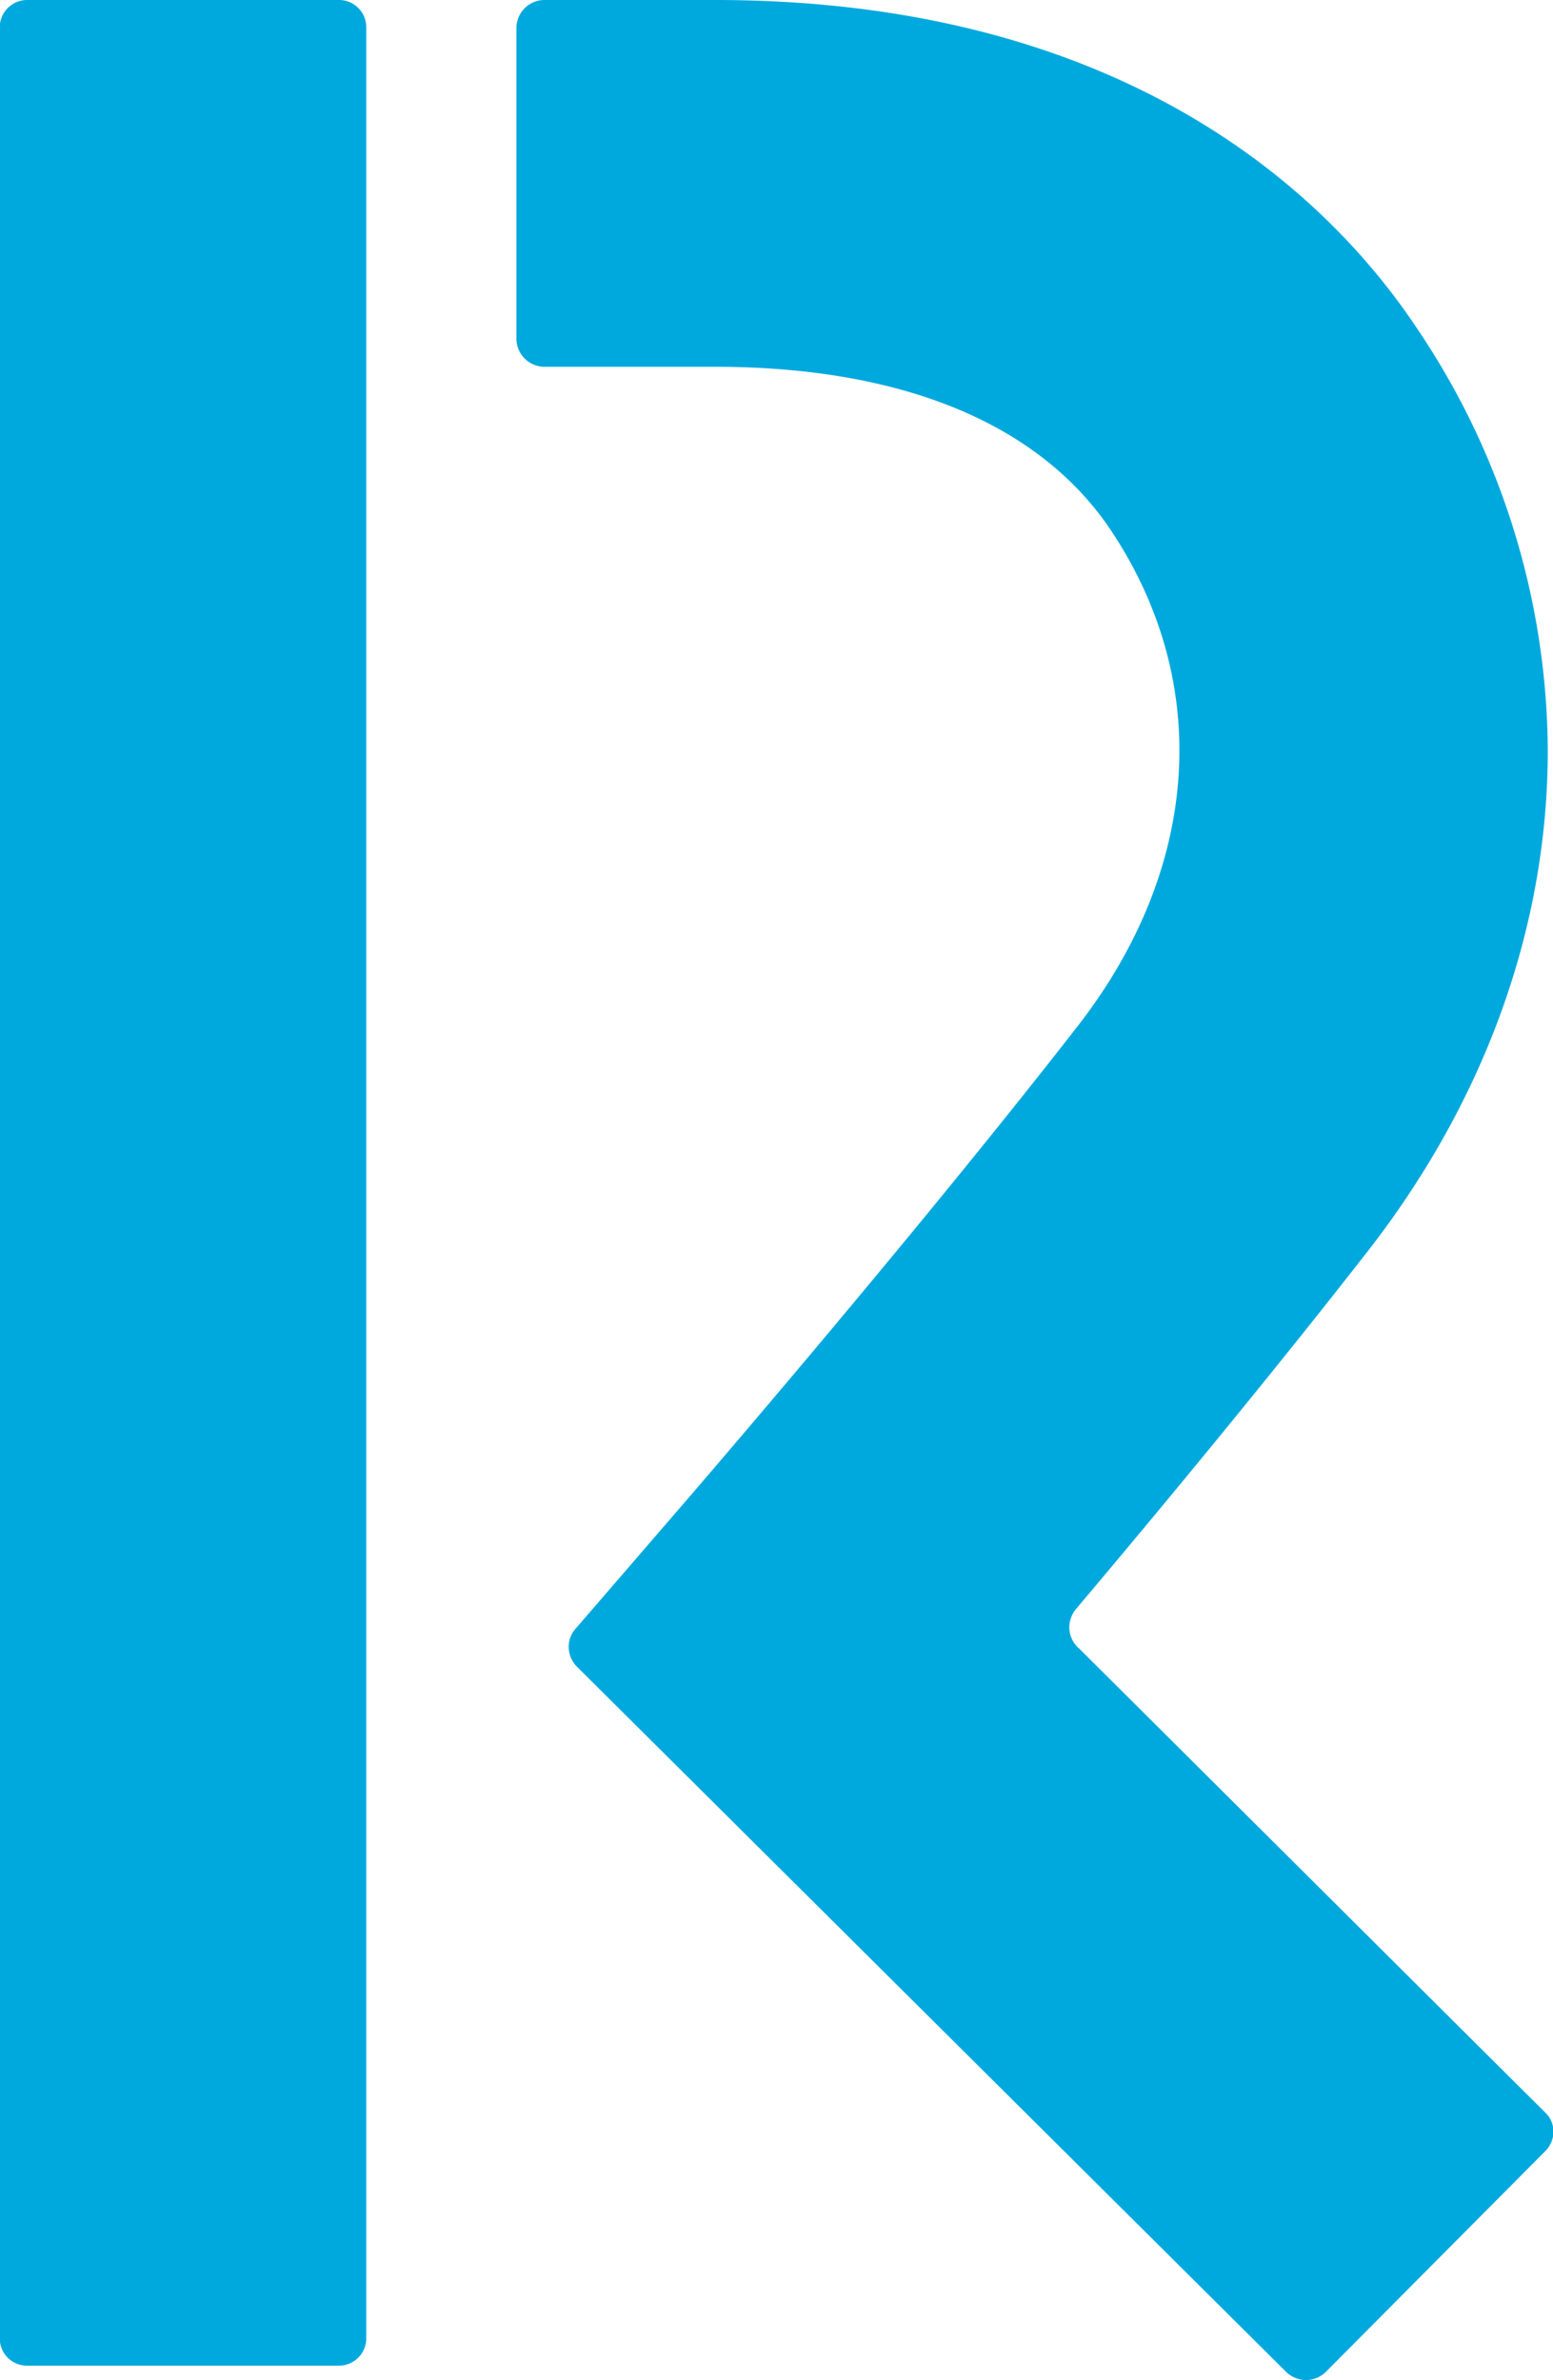
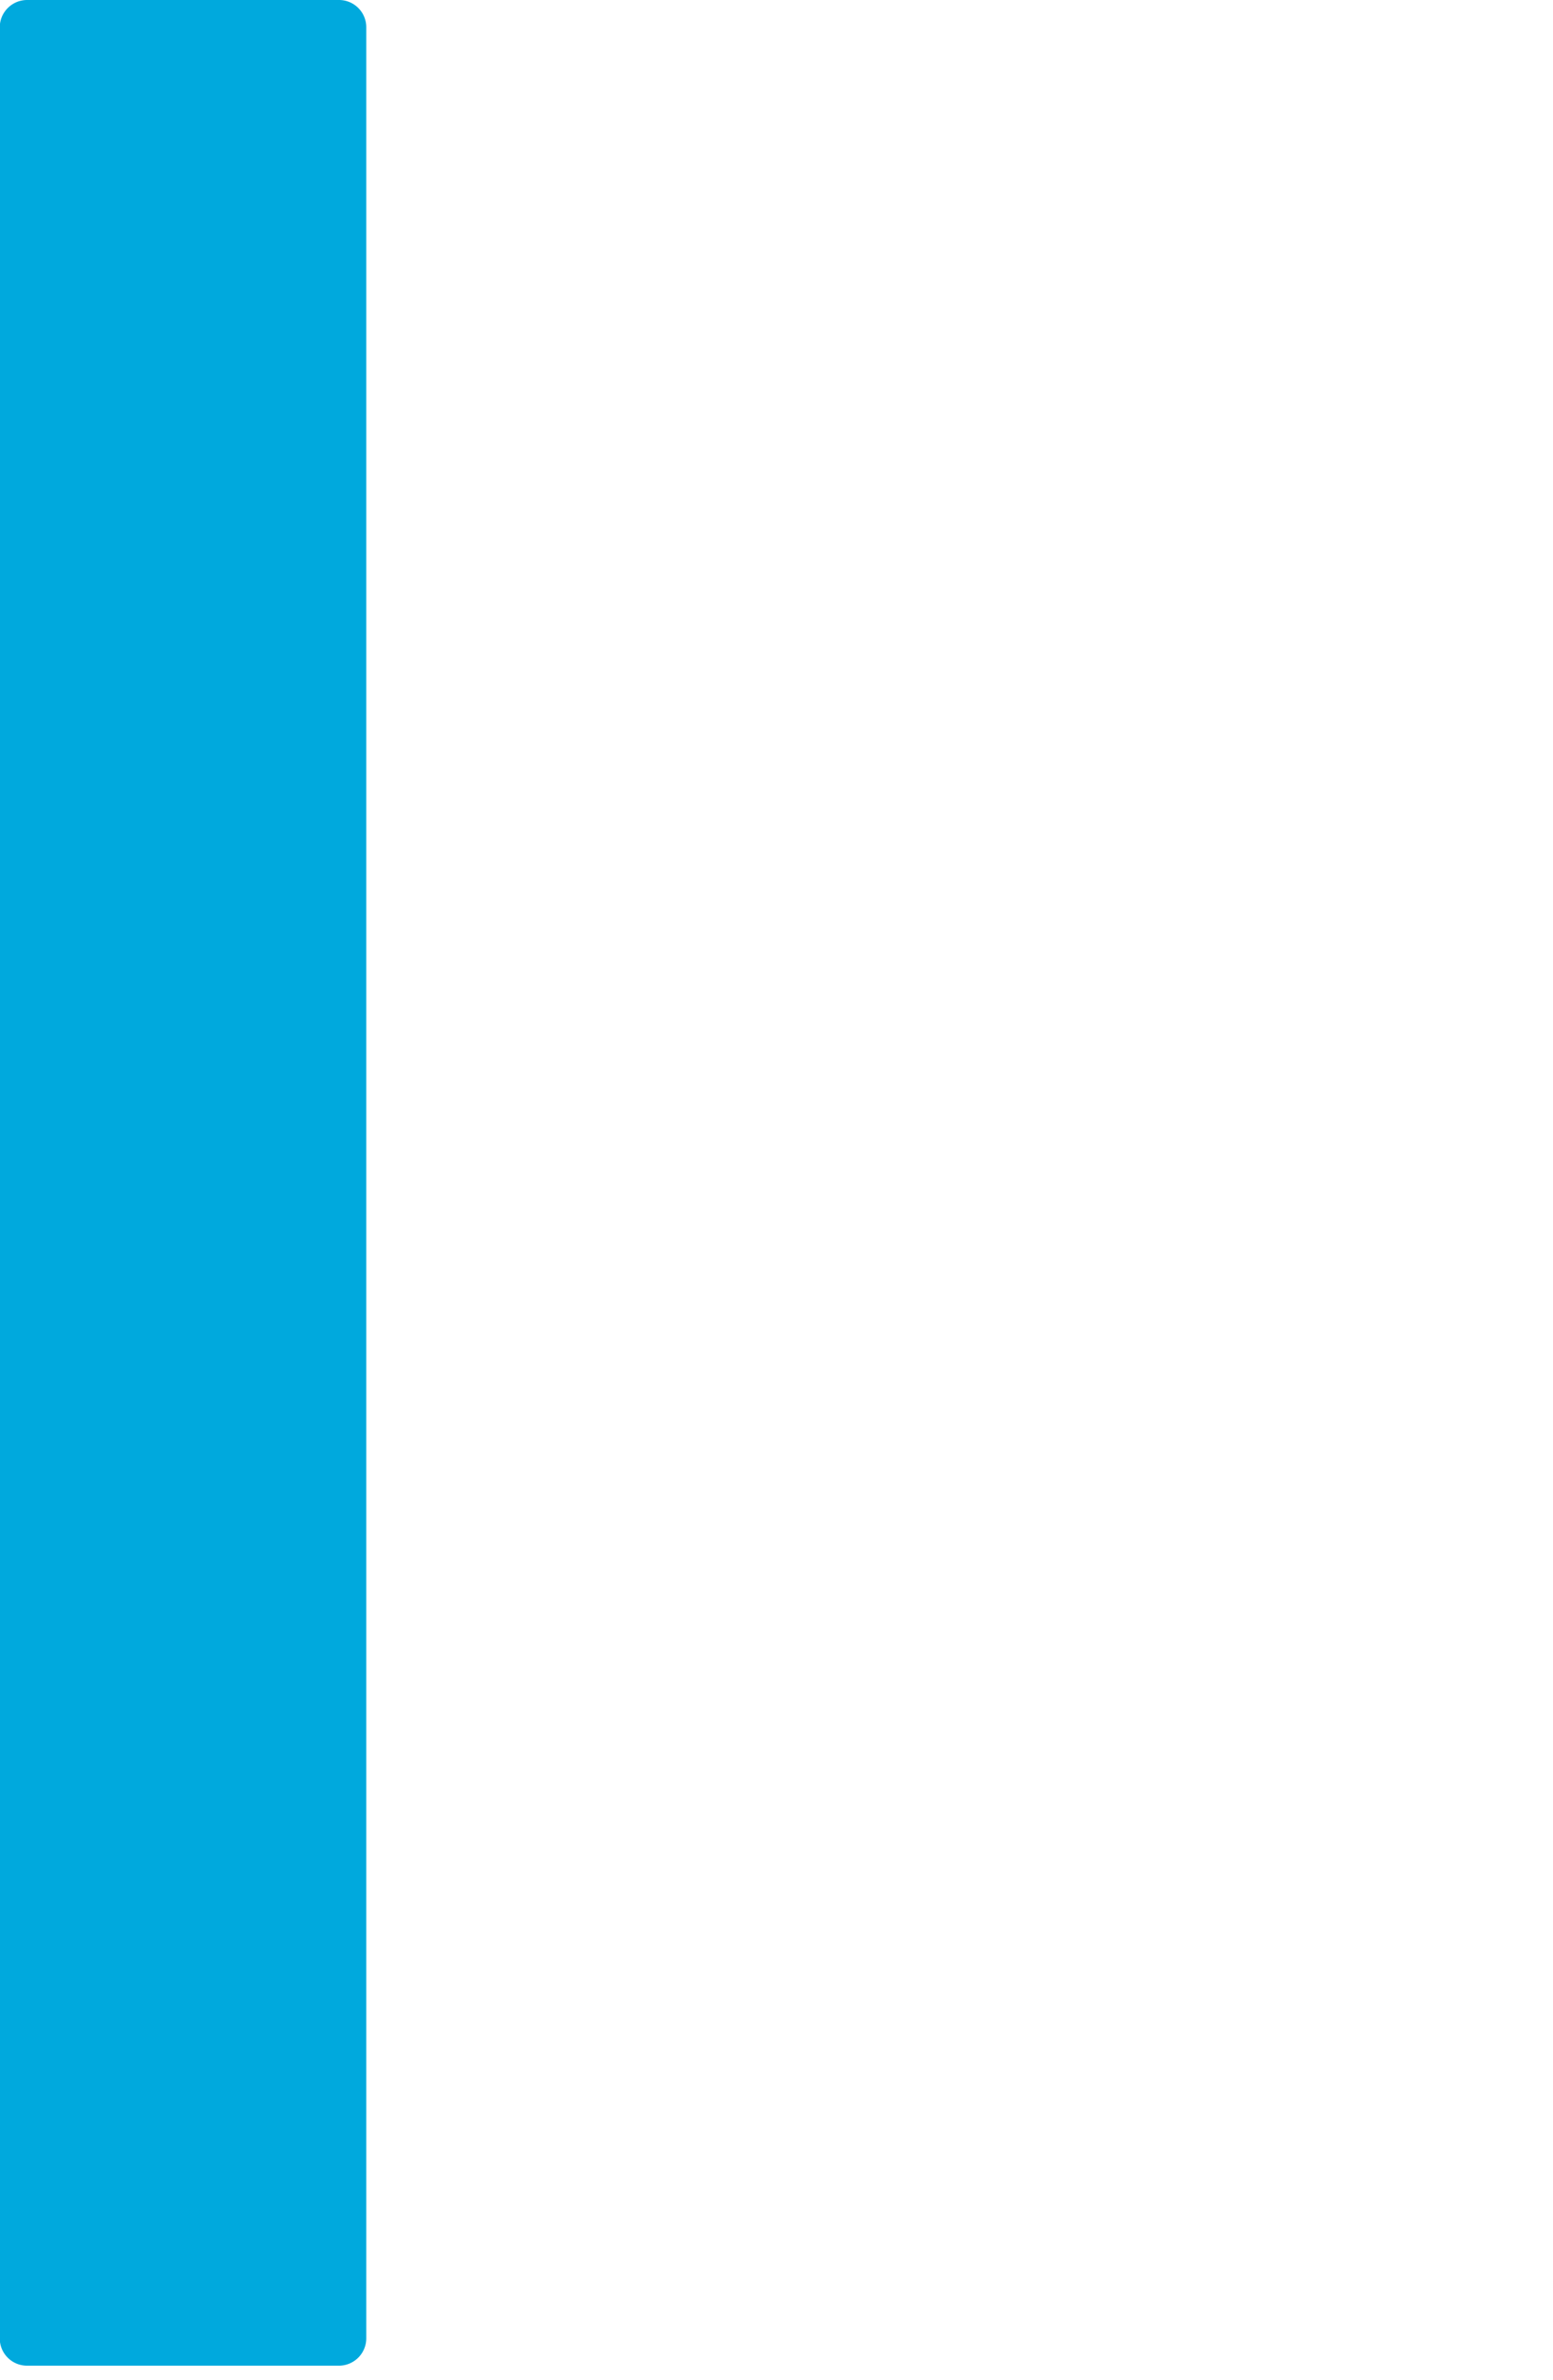
<svg xmlns="http://www.w3.org/2000/svg" id="Layer_12" data-name="Layer 12" viewBox="0 0 130.51 200">
  <defs>
    <style>.cls-1{fill:#00a9dd;fill-rule:evenodd;}</style>
  </defs>
-   <path class="cls-1" d="M164.61,180.75l-18.39,18.5a2.4,2.4,0,0,1-1.73.75,2.48,2.48,0,0,1-1.6-.62L83.24,140.07a2.42,2.42,0,0,1-.71-1.67,2.29,2.29,0,0,1,.6-1.56l7.94-9.2c.22-.24,20.09-23.21,34.27-41.46,10.27-13.23,11.31-28.75,2.79-41.57-6-9-17.55-13.79-33.35-13.79H80.39a2.37,2.37,0,0,1-2.25-2.29V2.37A2.36,2.36,0,0,1,80.49,0H94.81c35.37,0,52.14,17.25,59,27.58a63.84,63.84,0,0,1,11,35.5c0,14.5-5.08,29.13-15.08,42-8,10.27-17.42,21.67-24.56,30.12a2.47,2.47,0,0,0-.57,1.56,2.37,2.37,0,0,0,.83,1.77c11.79,11.73,33.5,33.36,39.31,39.13a2.28,2.28,0,0,1,.55,1.52A2.37,2.37,0,0,1,164.61,180.75Z" transform="translate(-34.74 0)" />
  <path class="cls-1" d="M65.52,196.5a2.3,2.3,0,0,1-2.29,2.29H37a2.29,2.29,0,0,1-2.28-2.29h0V2.3A2.3,2.3,0,0,1,37,0H63.23a2.29,2.29,0,0,1,2.29,2.29h0Z" transform="translate(-34.74 0)" />
</svg>